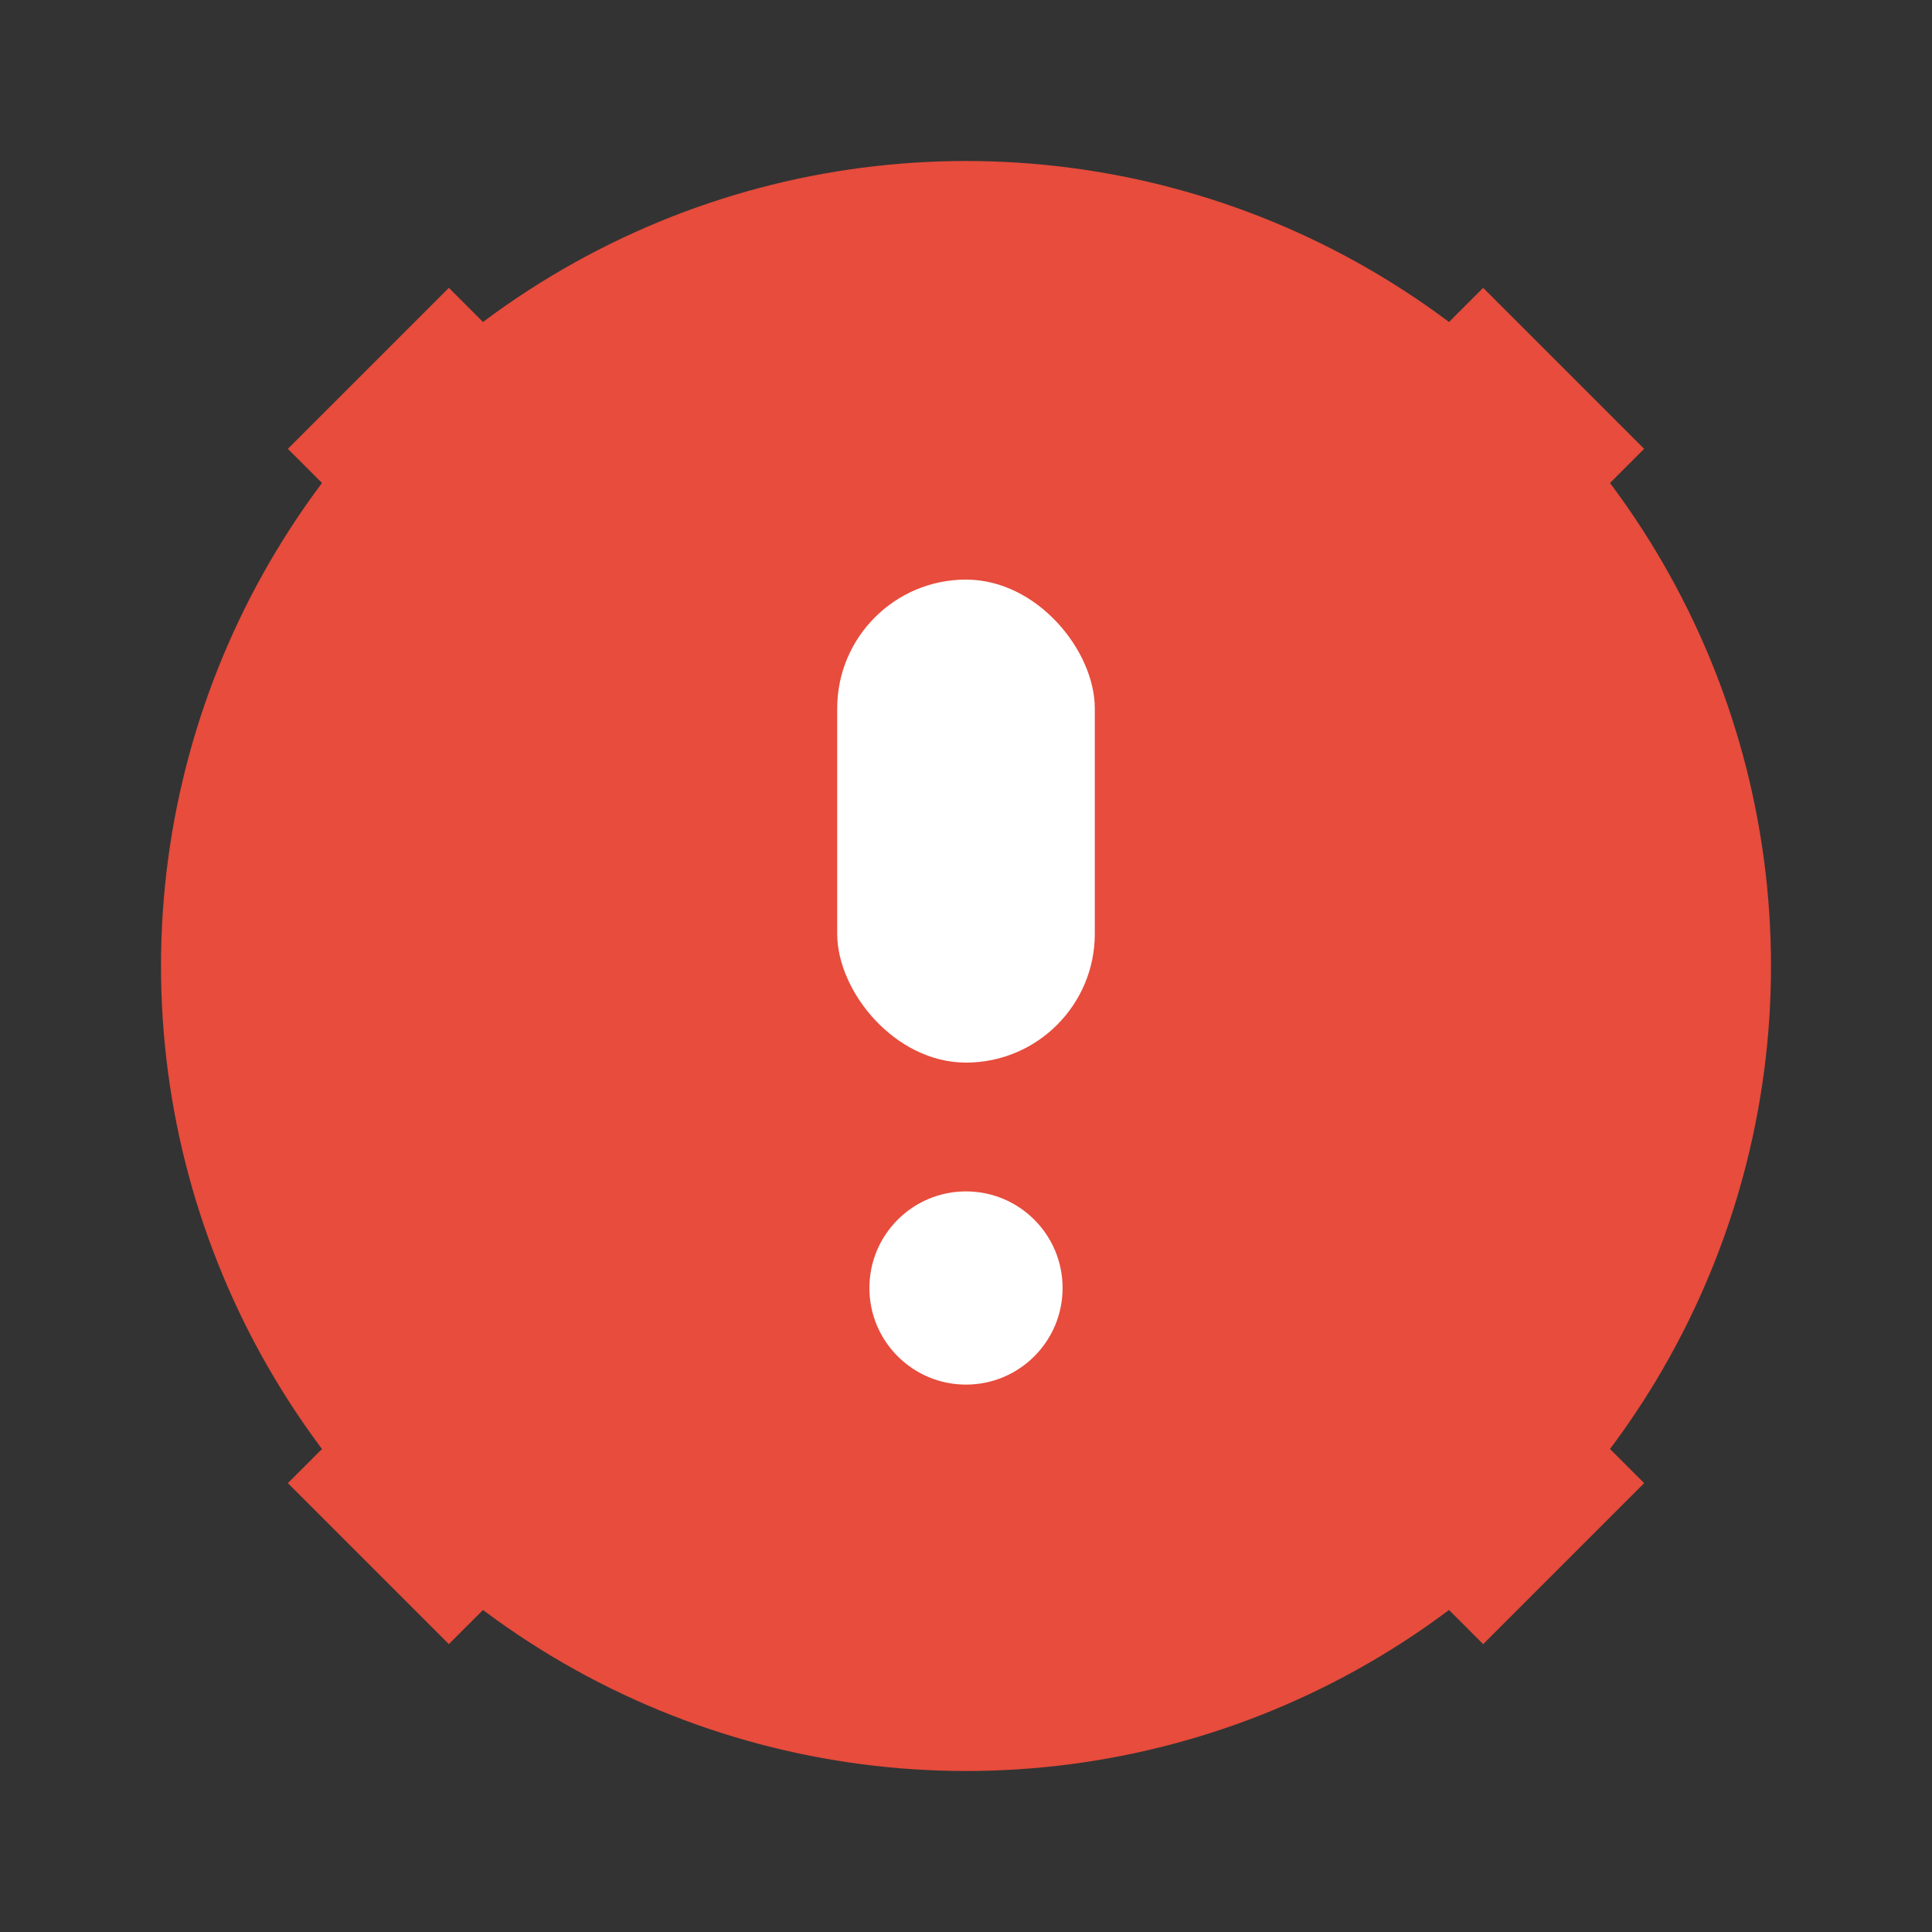
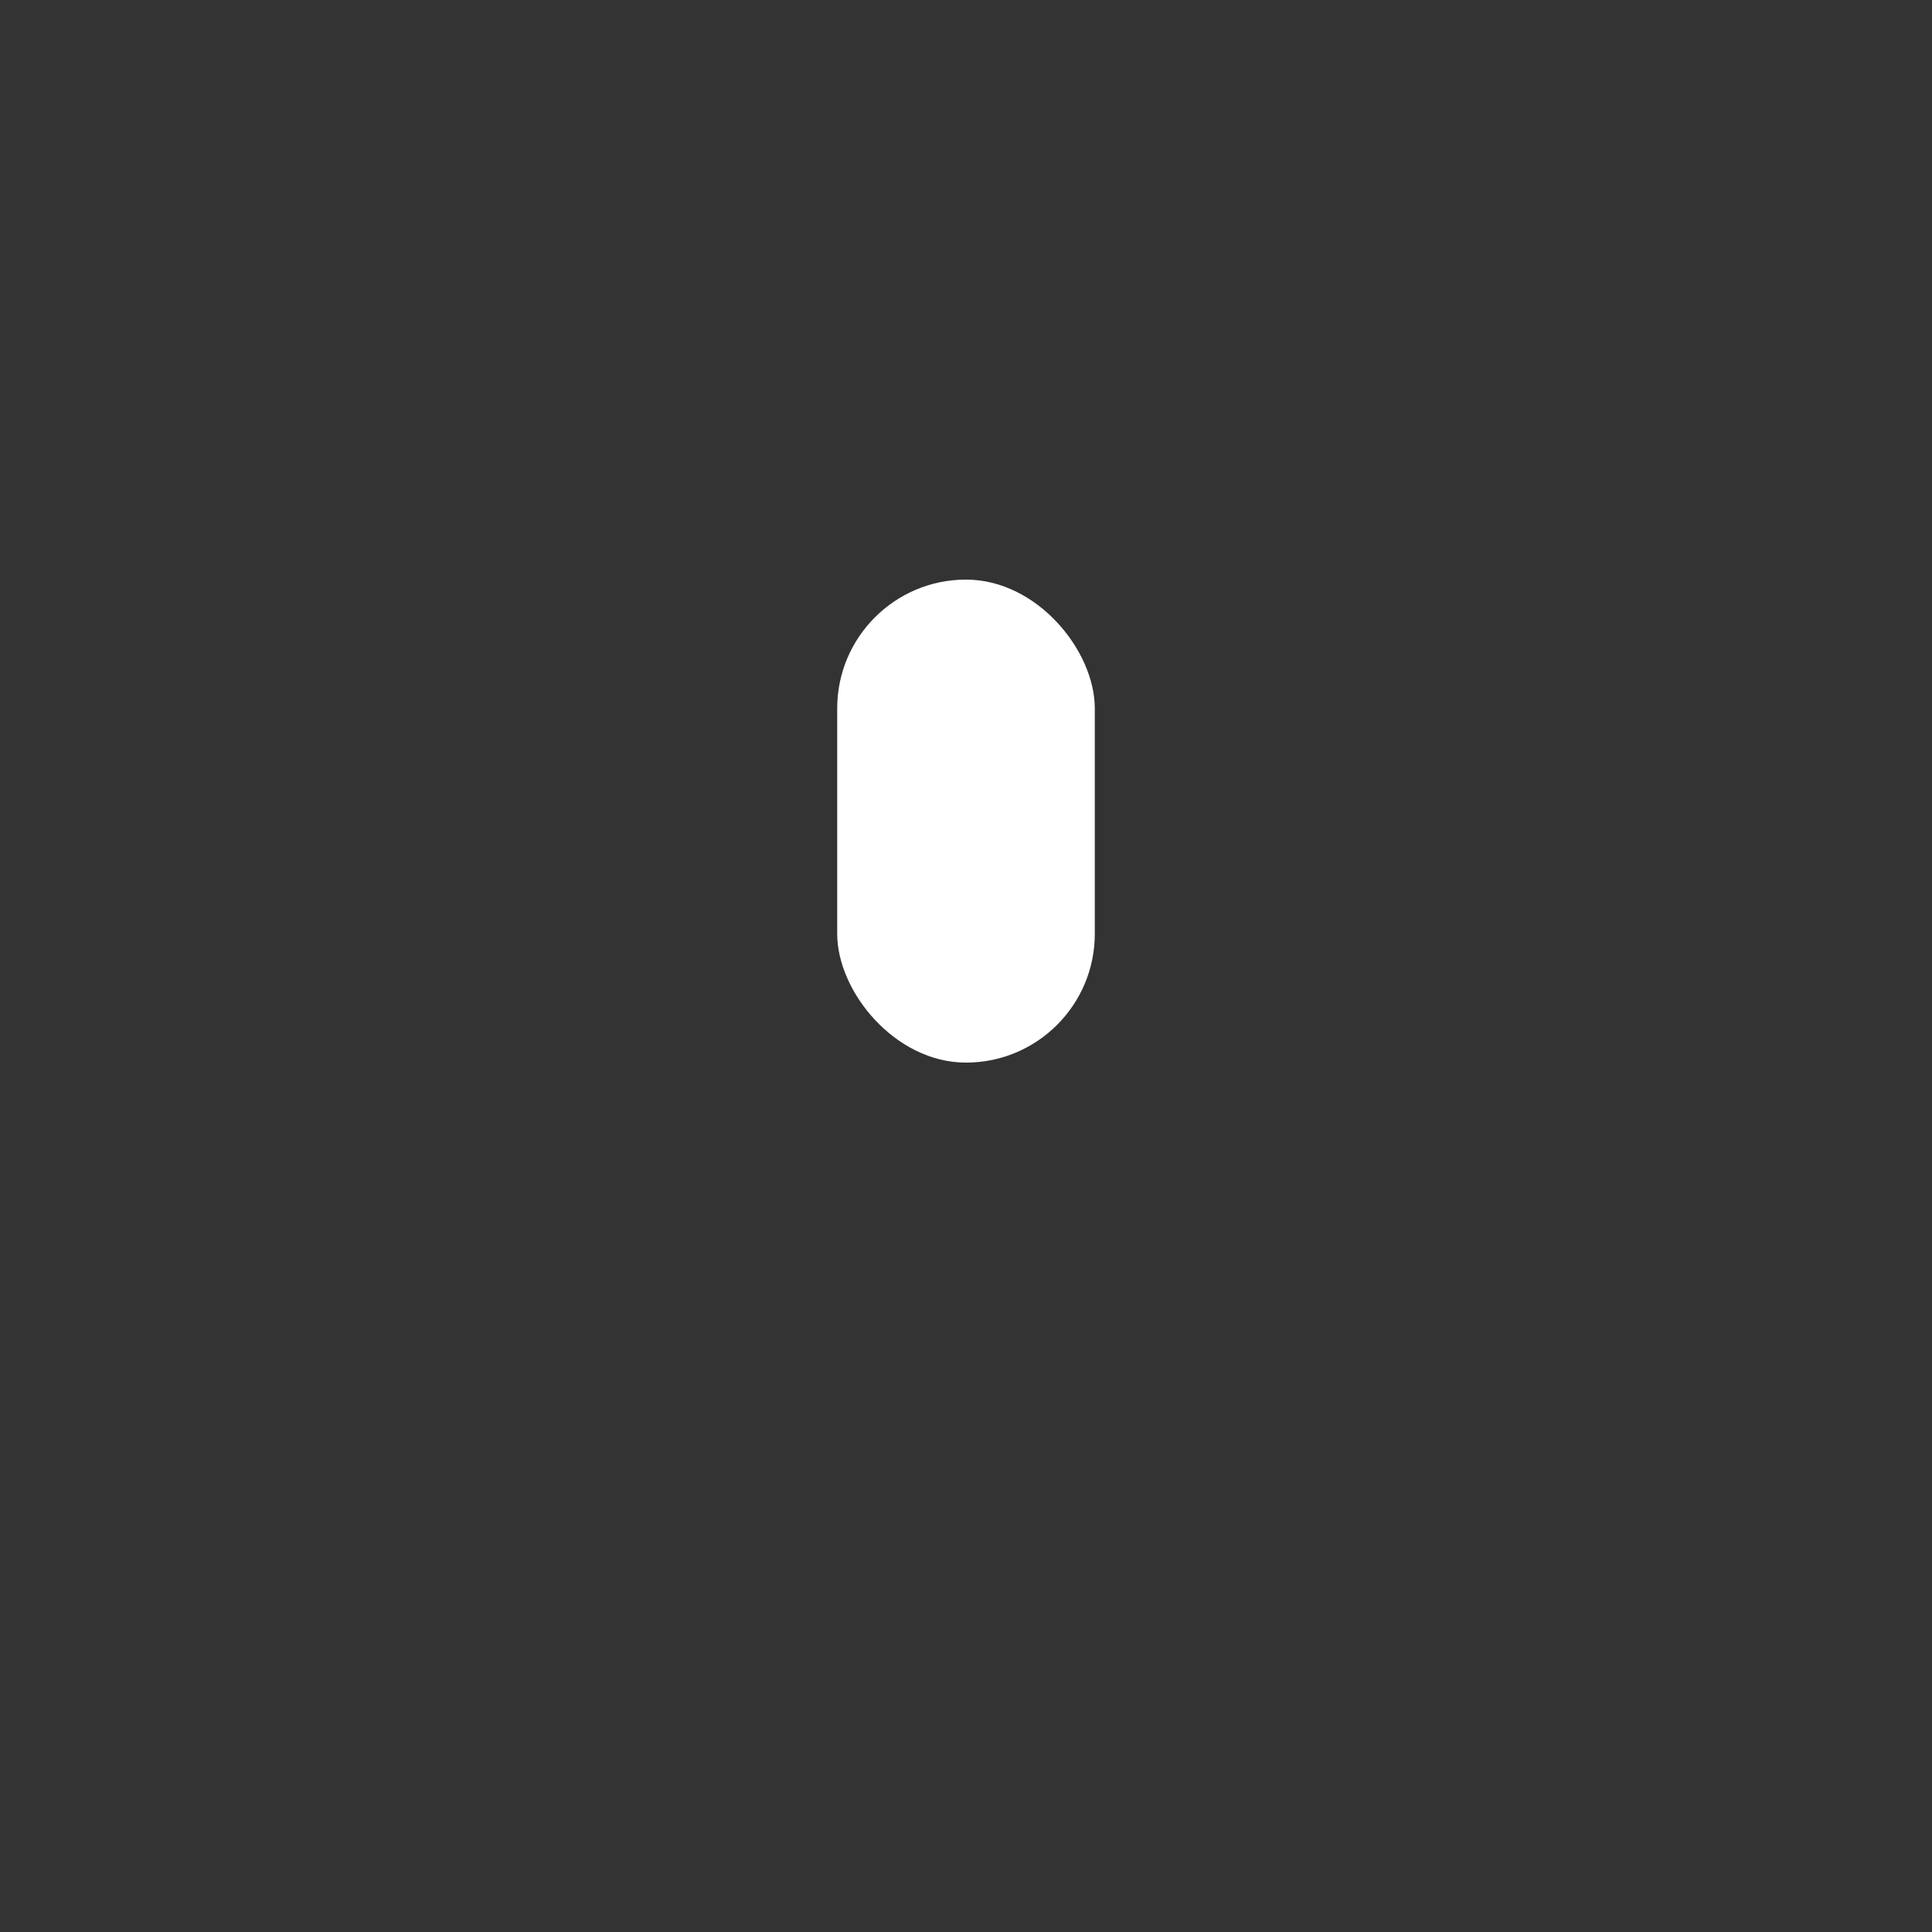
<svg xmlns="http://www.w3.org/2000/svg" width="60" height="60" viewBox="0 0 60 60">
  <rect x="0" y="0" width="60" height="60" fill="#333333" stroke="none" />
-   <circle cx="30" cy="30" r="25" fill="#e74c3c" />
  <rect x="26" y="18" width="8" height="15" rx="4" fill="white" />
-   <circle cx="30" cy="40" r="3" fill="white" />
-   <path d="M10 15 L15 10 M45 10 L50 15 M50 45 L45 50 M15 50 L10 45" stroke="#e74c3c" stroke-width="3" />
</svg>